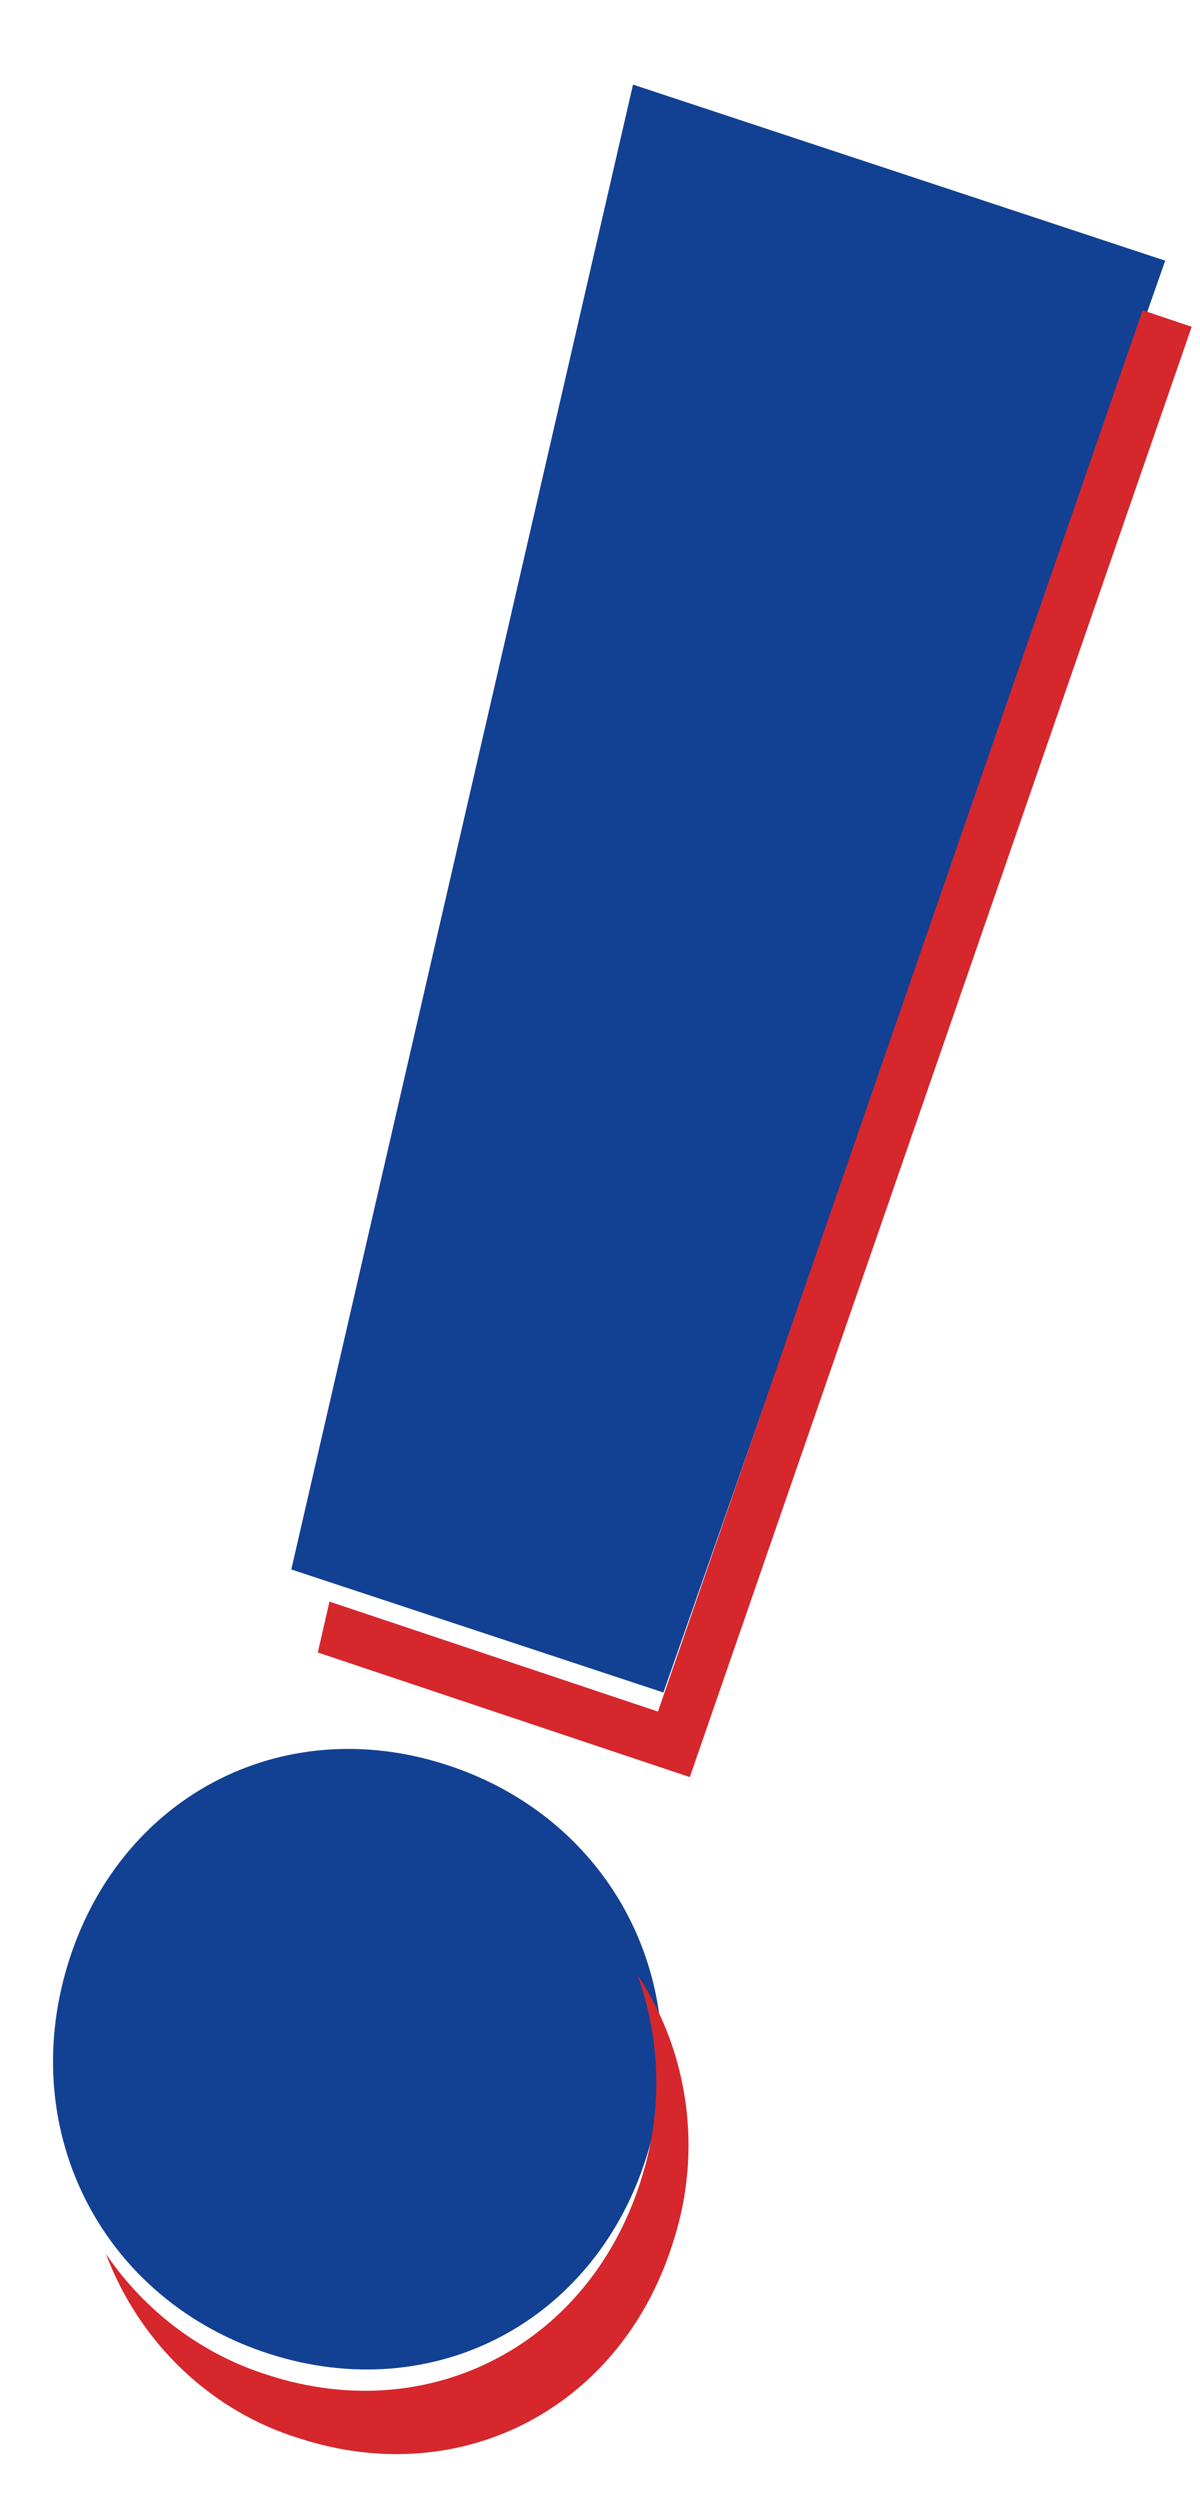
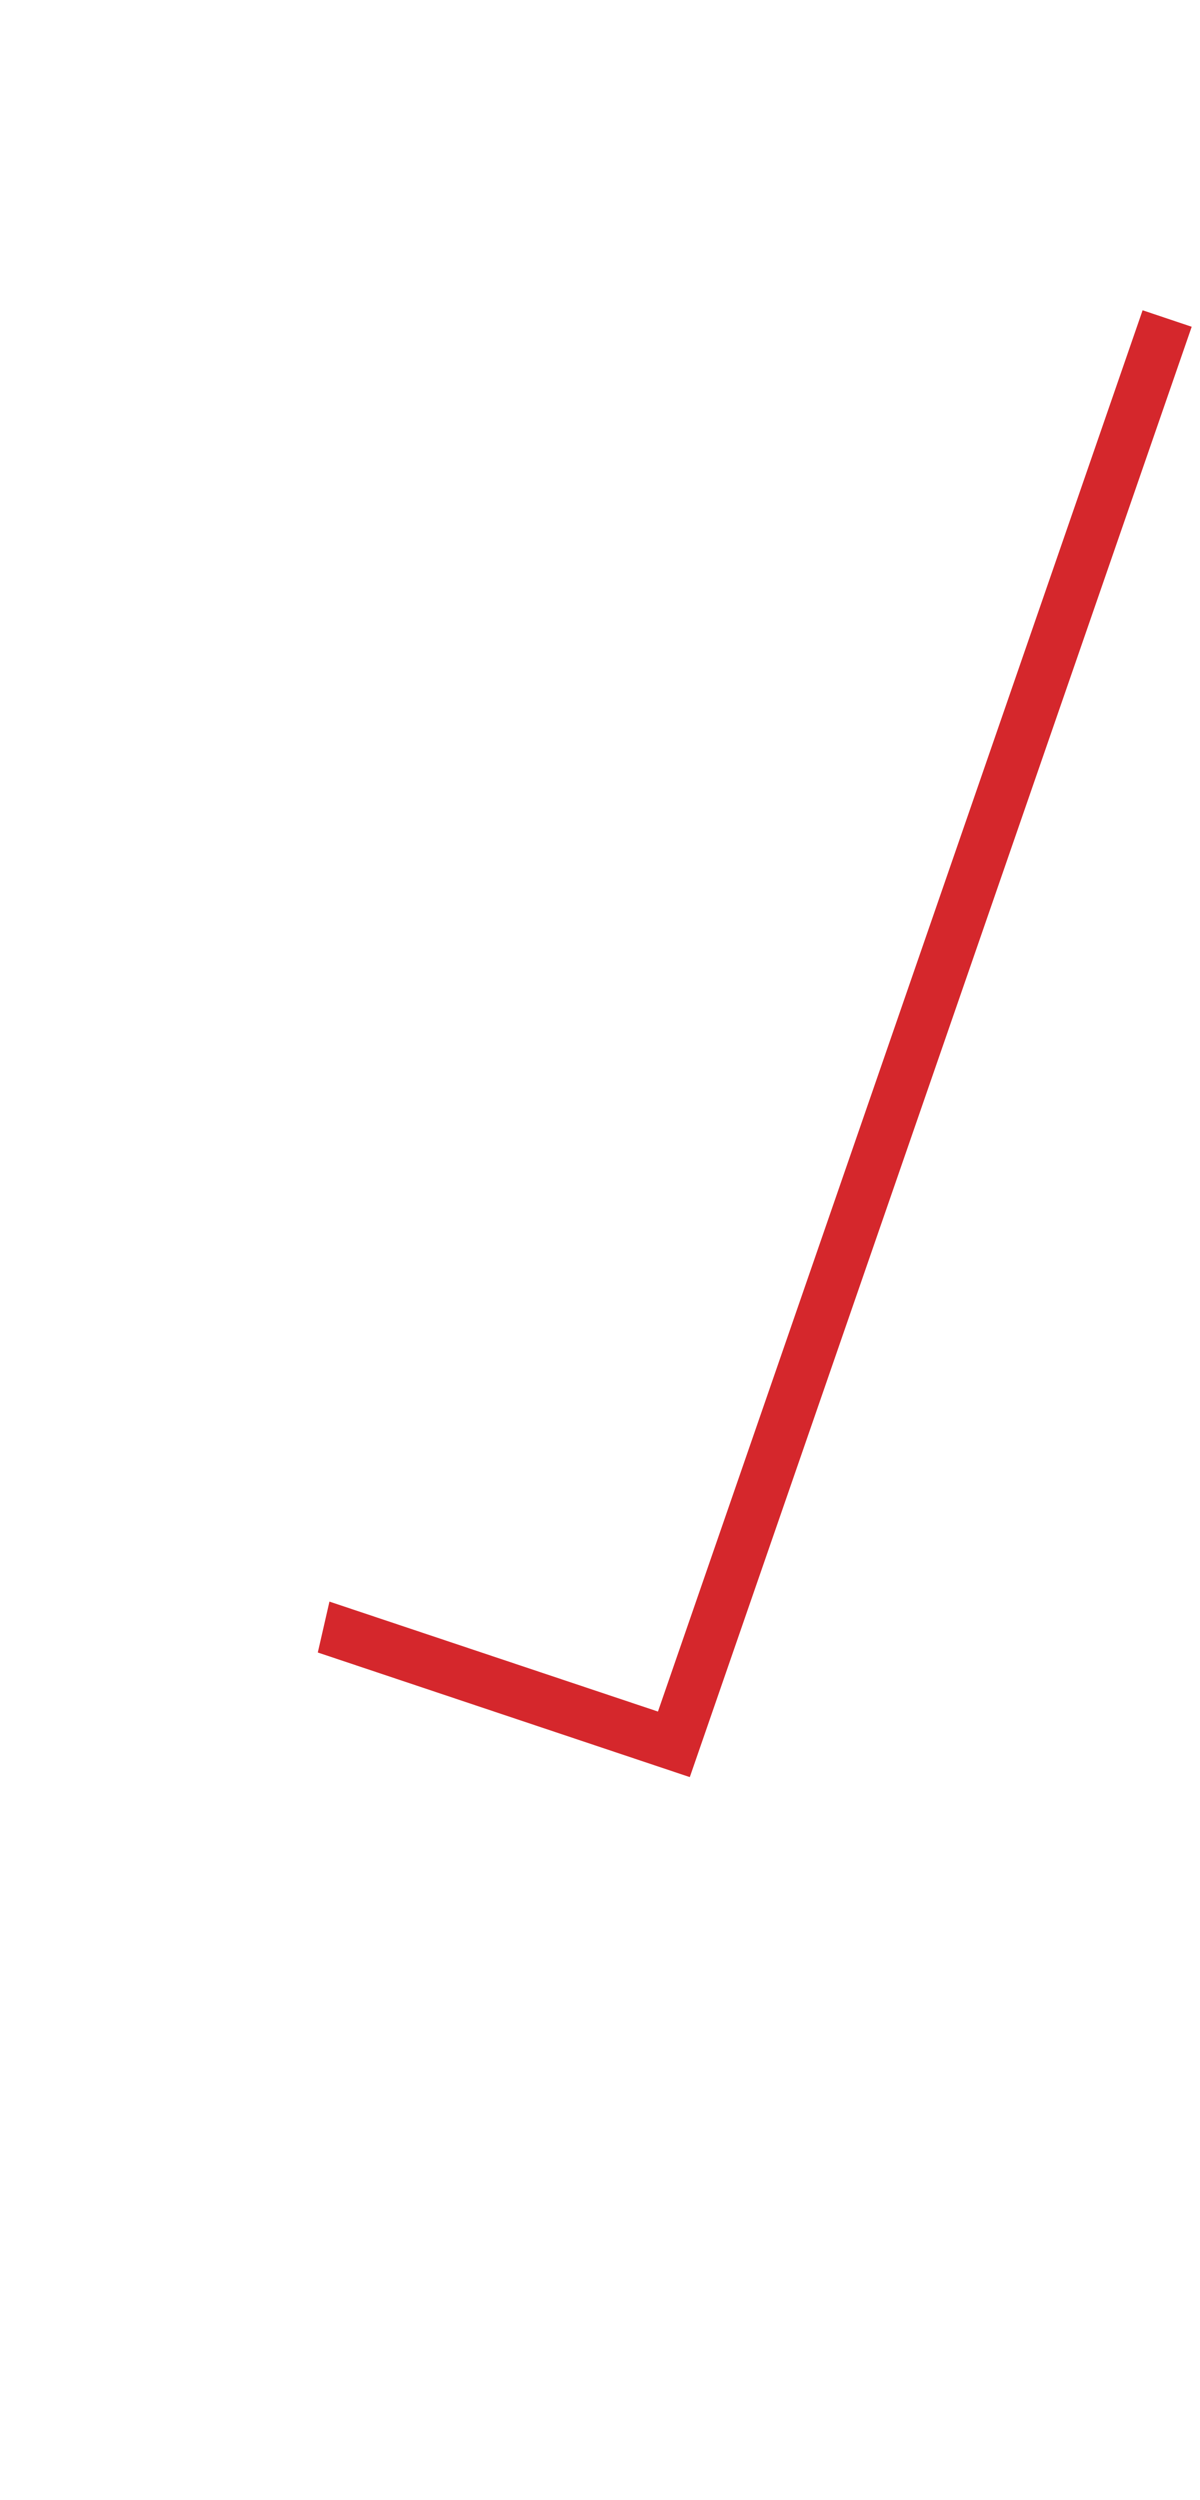
<svg xmlns="http://www.w3.org/2000/svg" width="24" height="50" viewBox="0 0 24 50" fill="none">
-   <path d="M8.917 35.29C12.226 36.354 13.966 39.68 12.956 43.047C11.946 46.414 8.694 48.138 5.385 47.074C2.076 46.011 0.337 42.68 1.346 39.318C2.356 35.955 5.608 34.222 8.917 35.29Z" fill="#124093" />
-   <path d="M5.826 31.387L12.66 1.692L23.304 5.213L13.268 33.848L5.826 31.387Z" fill="#124093" />
-   <path d="M12.849 43.502C11.852 46.846 8.641 48.558 5.373 47.502C4.058 47.094 2.912 46.239 2.118 45.075C2.452 45.959 2.976 46.751 3.649 47.391C4.322 48.031 5.128 48.503 6.003 48.769C9.275 49.825 12.478 48.113 13.484 44.769C13.761 43.89 13.838 42.955 13.71 42.039C13.582 41.123 13.252 40.25 12.746 39.489C13.215 40.776 13.252 42.191 12.849 43.502Z" fill="#D5272C" />
  <path d="M22.852 6.205L13.159 34.229L6.589 32.03L6.356 33.048L13.796 35.54L23.834 6.535L22.852 6.205Z" fill="#D5272C" />
</svg>